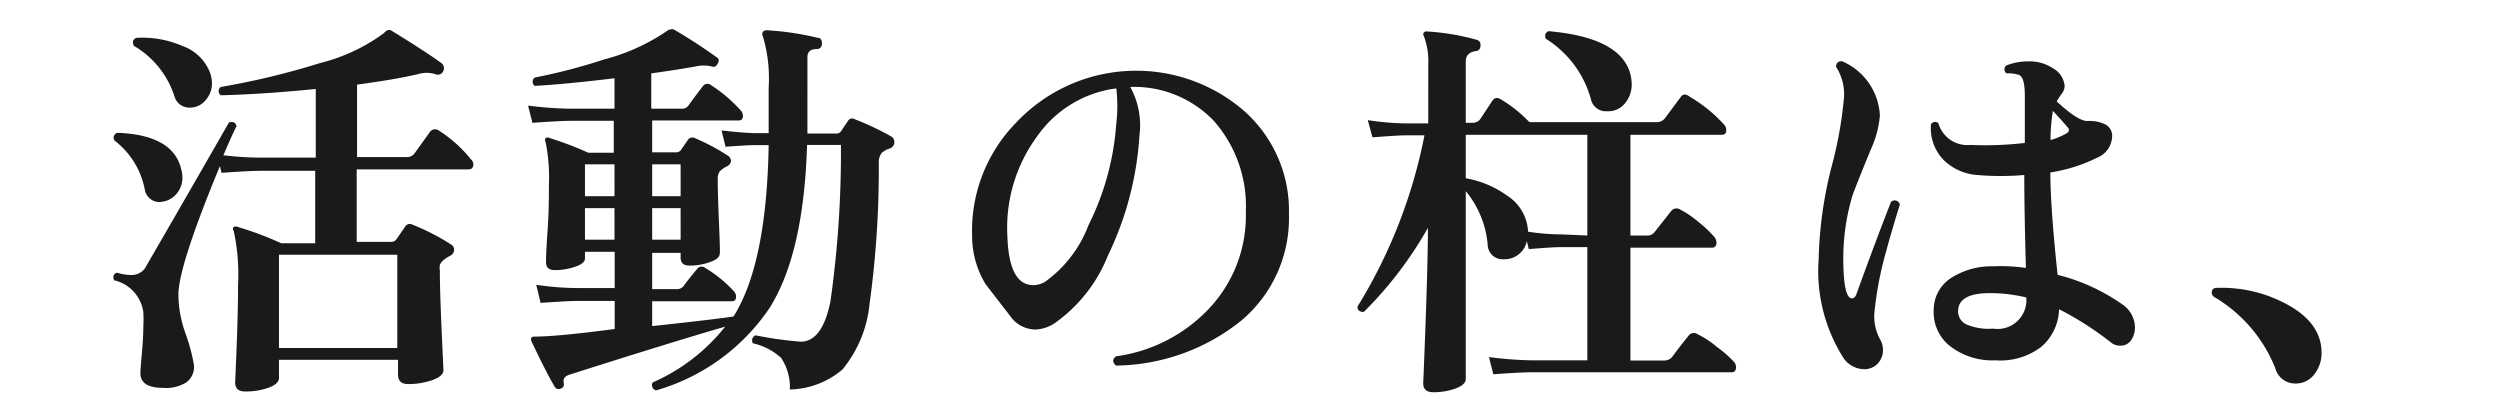
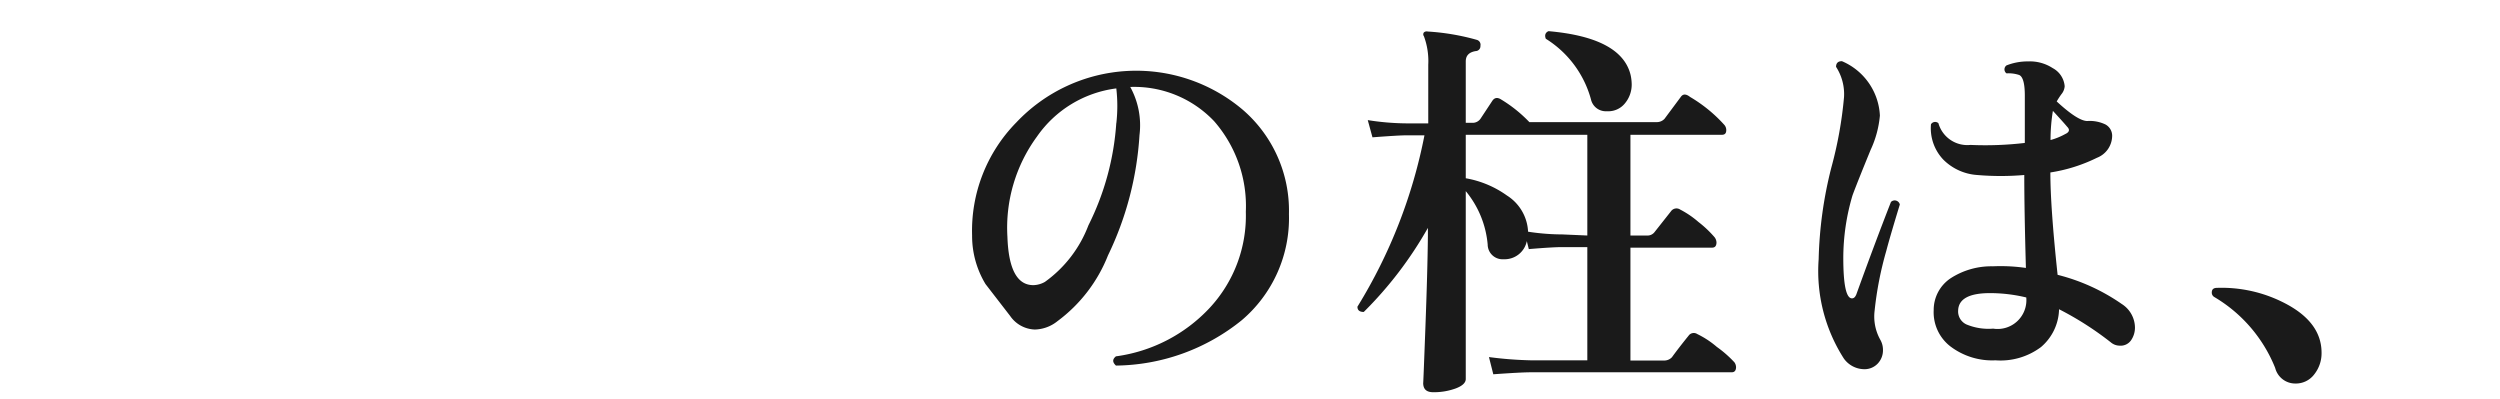
<svg xmlns="http://www.w3.org/2000/svg" viewBox="0 0 138 22">
  <defs>
    <style>.cls-1{fill:#1a1a1a;}.cls-2{fill:none;}</style>
  </defs>
  <title>b_vs1_tit1</title>
  <g id="レイヤー_2" data-name="レイヤー 2">
    <g id="レイヤー_1-2" data-name="レイヤー 1">
-       <path class="cls-1" d="M26,8.8a.38.38,0,0,1,.13.26c0,.19-.09.29-.26.29H19.69v4H21.6a.34.34,0,0,0,.29-.15l.48-.7a.29.29,0,0,1,.37-.11,12.27,12.27,0,0,1,2.18,1.12.34.34,0,0,1,.15.29.4.4,0,0,1-.2.31,1.88,1.88,0,0,0-.35.22.64.64,0,0,0-.24.3,1.08,1.08,0,0,0,0,.32q0,1.08.1,3.32t.1,2.16c0,.22-.2.4-.61.55a4,4,0,0,1-1.35.22q-.55,0-.55-.53v-.81H15.4v1c0,.22-.19.4-.57.54a3.78,3.78,0,0,1-1.3.21c-.37,0-.55-.17-.55-.51q0,.11.08-1.9t.08-3.46a11.27,11.27,0,0,0-.24-3,.15.15,0,0,1,0-.21.24.24,0,0,1,.23,0,17.92,17.92,0,0,1,2.4.9h1.87v-4H14.34q-.55,0-2.11.11l-.09-.37q-2.22,5.35-2.29,7a6.33,6.33,0,0,0,.37,2.18,10.41,10.41,0,0,1,.48,1.76,1.05,1.05,0,0,1-.42,1A2.11,2.11,0,0,1,9,21.41q-1.25,0-1.25-.81,0-.2.08-1.08t.08-1.43a8,8,0,0,0,0-.88,2.11,2.11,0,0,0-1.61-1.74q-.13-.31.15-.42a2.79,2.79,0,0,0,.79.13A.9.9,0,0,0,8,14.81q2-3.45,4.64-8.05c.22-.07.36,0,.42.2q-.22.42-.73,1.61a17.47,17.47,0,0,0,2,.13h3.1V4.91q-2.86.29-5.24.35a.28.28,0,0,1,0-.46,42.19,42.19,0,0,0,5.48-1.32,10,10,0,0,0,3.52-1.65.67.67,0,0,1,.18-.15.24.24,0,0,1,.22,0q1.94,1.19,2.77,1.8a.35.35,0,0,1,.11.44.32.32,0,0,1-.42.18,1.63,1.63,0,0,0-1,0q-1.37.31-3.34.57v4h2.71a.51.51,0,0,0,.46-.2l.84-1.17a.35.35,0,0,1,.51-.09A7.29,7.29,0,0,1,26,8.8ZM10,9.33a1.77,1.77,0,0,1,.07.46,1.35,1.35,0,0,1-.32.9,1.22,1.22,0,0,1-.76.44.82.82,0,0,1-1-.68A4.45,4.45,0,0,0,6.31,7.75c-.09-.21,0-.34.15-.42Q9.55,7.44,10,9.33ZM11.59,4a1.76,1.76,0,0,1,.11.59,1.39,1.39,0,0,1-.35.94,1.11,1.11,0,0,1-.88.41.85.85,0,0,1-.84-.62A5,5,0,0,0,7.39,2.53q-.15-.31.13-.44a5.54,5.54,0,0,1,2.53.44A2.54,2.54,0,0,1,11.59,4ZM21.93,19.21V14.06H15.4v5.15Z" />
-       <path class="cls-1" d="M49.19,7.53a.35.35,0,0,1,.18.31.37.37,0,0,1-.24.35,1.32,1.32,0,0,0-.45.24.83.83,0,0,0-.17.55A54.49,54.49,0,0,1,48,16.77a6.72,6.72,0,0,1-1.5,3.63,4.64,4.64,0,0,1-2.9,1.1,2.89,2.89,0,0,0-.48-1.74,3.39,3.39,0,0,0-1.56-.81.3.3,0,0,1,.15-.44,20.12,20.12,0,0,0,2.49.35q1.19,0,1.64-2.22A58.79,58.79,0,0,0,46.42,8H44.55q-.18,6-2.07,9a11.31,11.31,0,0,1-6.27,4.55.3.3,0,0,1-.18-.44,10.45,10.45,0,0,0,4-3.08q-2.9.84-8.62,2.66c-.25.09-.34.24-.29.46a.25.25,0,0,1-.2.31.24.24,0,0,1-.31-.13q-.42-.7-1.25-2.44c-.1-.21-.05-.31.15-.31q1.25,0,4.42-.42V16.61h-2q-.53,0-2.09.11l-.24-1a15.48,15.48,0,0,0,2.33.18h2v-2H32.29v.37c0,.18-.18.33-.53.45a3.39,3.39,0,0,1-1.14.19q-.48,0-.48-.44s0-.54.08-1.65.08-2,.08-2.62a9.85,9.85,0,0,0-.18-2.35.21.21,0,0,1,0-.23.22.22,0,0,1,.22,0,18,18,0,0,1,2.13.81h1.41V6.67H31.48q-.53,0-2.09.11l-.24-.95A20.37,20.37,0,0,0,31.48,6h2.44V4.32q-2.73.33-4.4.42a.28.28,0,0,1,0-.46,31.86,31.86,0,0,0,3.83-1A11.08,11.08,0,0,0,36.83,1.7.27.27,0,0,1,37,1.63a.27.27,0,0,1,.2,0,28.54,28.54,0,0,1,2.4,1.56q.15.11,0,.35a.24.24,0,0,1-.31.13,1.89,1.89,0,0,0-.9,0q-1,.18-2.44.38V6h1.67A.44.44,0,0,0,38,5.83q.42-.59.79-1.06a.31.31,0,0,1,.46-.07,8.19,8.19,0,0,1,1.67,1.43.47.47,0,0,1,.09.26c0,.18-.08.26-.24.26H36V8.41h1.32a.33.33,0,0,0,.29-.16l.37-.54a.3.3,0,0,1,.37-.09,11.83,11.83,0,0,1,1.87,1,.36.36,0,0,1,.13.29.38.38,0,0,1-.2.26,1.53,1.53,0,0,0-.43.3.75.75,0,0,0-.1.45q0,.83.07,2.44T39.73,14c0,.18-.17.33-.52.46a3.19,3.19,0,0,1-1.16.2q-.48,0-.48-.44v-.26H36v2h1.34a.46.46,0,0,0,.4-.18q.22-.31.73-.92a.31.31,0,0,1,.46-.07,7.13,7.13,0,0,1,1.61,1.32.42.42,0,0,1,.09.26c0,.18-.08.26-.24.26H36V18q3.28-.35,4.49-.53,1.83-2.9,1.94-9.46h-.77q-.35,0-1.61.09l-.22-.9q1.1.13,1.83.15h.77V4.84A8.17,8.17,0,0,0,42.11,2a.24.24,0,0,1,0-.24.26.26,0,0,1,.22-.09,15.8,15.8,0,0,1,2.82.42c.16,0,.23.14.22.33a.28.28,0,0,1-.29.29q-.51,0-.51.44V6.69c0,.18,0,.4,0,.68h1.61a.29.29,0,0,0,.26-.15l.37-.55a.27.27,0,0,1,.37-.09A15.46,15.46,0,0,1,49.19,7.53Zm-15.27,3.3V9.07H32.29v1.76Zm0,2.4V11.49H32.29v1.74Zm3.65-2.4V9.07H36v1.76Zm0,2.4V11.49H36v1.74Z" />
      <path class="cls-1" d="M71.15,11.82a7.39,7.39,0,0,1-2.61,5.86,11.23,11.23,0,0,1-6.94,2.5c-.19-.18-.21-.34,0-.51A8.66,8.66,0,0,0,66.77,17a7.47,7.47,0,0,0,2-5.31,7.12,7.12,0,0,0-1.75-5A6.08,6.08,0,0,0,62.39,4.8a4.39,4.39,0,0,1,.51,2.66,17.72,17.72,0,0,1-1.74,6.64,8.32,8.32,0,0,1-2.79,3.63,2.07,2.07,0,0,1-1.25.46,1.72,1.72,0,0,1-1.36-.75l-1.36-1.76A5.13,5.13,0,0,1,53.66,13a8.53,8.53,0,0,1,2.45-6.25,9.1,9.1,0,0,1,12.48-.7A7.35,7.35,0,0,1,71.15,11.82Zm-9.53-5a8.45,8.45,0,0,0,0-1.94,6.3,6.3,0,0,0-4.38,2.66,8.51,8.51,0,0,0-1.63,5.54q.09,2.66,1.43,2.66a1.35,1.35,0,0,0,.64-.18,6.8,6.8,0,0,0,2.4-3.12A14.78,14.78,0,0,0,61.62,6.78Z" />
      <path class="cls-1" d="M95.74,20a.48.48,0,0,1,.09.26c0,.19-.08.29-.24.29H84.52q-.55,0-2.09.11l-.24-.95a21.05,21.05,0,0,0,2.33.18h3.1V13.64H86.24q-.53,0-1.85.11l-.11-.44a1.25,1.25,0,0,1-1.28,1,.82.82,0,0,1-.88-.81,5.35,5.35,0,0,0-1.21-2.95V13l0,7.92q0,.31-.55.52a3.51,3.51,0,0,1-1.25.21c-.37,0-.55-.17-.55-.51q0,.2.12-3T78.82,13v-.42a21.25,21.25,0,0,1-3.54,4.64q-.35,0-.35-.29a28.35,28.35,0,0,0,3.7-9.46h-1q-.42,0-1.87.11l-.26-.95a14.16,14.16,0,0,0,2.11.18h1.23V3.57A3.93,3.93,0,0,0,78.6,2a.17.17,0,0,1,0-.21.23.23,0,0,1,.21-.05,12.76,12.76,0,0,1,2.71.46.28.28,0,0,1,.2.33.27.27,0,0,1-.26.29c-.37.06-.55.25-.55.57V6.78h.35a.53.53,0,0,0,.46-.22l.66-1q.18-.26.48-.07a7.54,7.54,0,0,1,1.56,1.25h7a.58.58,0,0,0,.46-.18l.9-1.21q.18-.26.51,0a8,8,0,0,1,1.89,1.54.44.44,0,0,1,.11.29c0,.18-.08.26-.24.26H90V13h.9a.49.49,0,0,0,.44-.2l.9-1.14a.37.37,0,0,1,.51-.09,5.07,5.07,0,0,1,1,.68,6.13,6.13,0,0,1,.89.84.5.5,0,0,1,.11.29c0,.19-.08.29-.24.29H90v6.23h1.83a.58.58,0,0,0,.46-.18q.37-.51.92-1.19a.35.35,0,0,1,.48-.09,5,5,0,0,1,1.08.71A6.2,6.2,0,0,1,95.74,20Zm-8.12-7V7.44H80.91v2.4a5.53,5.53,0,0,1,2.27.95,2.5,2.5,0,0,1,1.17,2,12.51,12.51,0,0,0,1.89.15ZM90,4.1a2.46,2.46,0,0,1,.07.55A1.61,1.61,0,0,1,89.7,5.7a1.18,1.18,0,0,1-1,.44.84.84,0,0,1-.88-.66,5.71,5.71,0,0,0-2.49-3.34c-.09-.22,0-.36.15-.42Q89.47,2.07,90,4.1Z" />
      <path class="cls-1" d="M104.87,11.29q-.55,1.8-.75,2.57a19,19,0,0,0-.64,3.28,2.63,2.63,0,0,0,.31,1.61,1.12,1.12,0,0,1,.15.57,1.06,1.06,0,0,1-.29.75,1,1,0,0,1-.73.31,1.4,1.4,0,0,1-1.14-.59,8.94,8.94,0,0,1-1.39-5.48,22.51,22.51,0,0,1,.7-5.06,22.17,22.17,0,0,0,.7-3.89,2.76,2.76,0,0,0-.44-1.67c0-.22.13-.32.33-.31a3.44,3.44,0,0,1,2.09,3,5.65,5.65,0,0,1-.51,1.89q-.75,1.83-1,2.51a12.14,12.14,0,0,0-.51,3.45q0,2.24.48,2.24c.1,0,.18-.07.24-.22q1-2.77,1.91-5.1A.29.29,0,0,1,104.87,11.29ZM117,19.08a.76.76,0,0,1-.48-.18,17.39,17.39,0,0,0-2.86-1.83,2.82,2.82,0,0,1-1,2.09,3.73,3.73,0,0,1-2.51.73,3.82,3.82,0,0,1-2.49-.77,2.38,2.38,0,0,1-.92-2,2.1,2.1,0,0,1,.92-1.75A4.13,4.13,0,0,1,110,14.7a9.83,9.83,0,0,1,1.83.09q-.09-3.21-.09-5.13a15.16,15.16,0,0,1-2.6,0,2.92,2.92,0,0,1-1.87-.85,2.51,2.51,0,0,1-.68-1.95A.27.27,0,0,1,107,6.8,1.66,1.66,0,0,0,108.77,8a18.63,18.63,0,0,0,3-.11V5.28q0-1-.31-1.14a1.84,1.84,0,0,0-.7-.09.27.27,0,0,1,0-.44,3.17,3.17,0,0,1,1.19-.22,2.31,2.31,0,0,1,1.36.37,1.25,1.25,0,0,1,.66,1,.77.77,0,0,1-.18.44,4.34,4.34,0,0,0-.26.4q1.17,1.08,1.69,1.08a2,2,0,0,1,1,.19.71.71,0,0,1,.37.67,1.31,1.31,0,0,1-.84,1.17,8.83,8.83,0,0,1-2.57.81q0,1.91.4,5.65a10.81,10.81,0,0,1,3.54,1.61,1.56,1.56,0,0,1,.73,1.3,1.23,1.23,0,0,1-.22.71A.7.7,0,0,1,117,19.08Zm-5.15-2.66a8.56,8.56,0,0,0-2-.24q-1.72,0-1.76.95a.79.79,0,0,0,.46.78,3.16,3.16,0,0,0,1.47.23A1.59,1.59,0,0,0,111.85,16.42ZM114.11,7q-.2-.24-.79-.88a9.85,9.85,0,0,0-.13,1.61A3.65,3.65,0,0,0,114,7.4C114.24,7.29,114.26,7.15,114.11,7Z" />
      <path class="cls-1" d="M128.15,19.47a1.87,1.87,0,0,1-.4,1.19,1.27,1.27,0,0,1-1.06.51,1.14,1.14,0,0,1-1.1-.86,8,8,0,0,0-3.37-3.92.28.28,0,0,1-.13-.24c0-.18.1-.26.29-.26a7.56,7.56,0,0,1,3.63.79Q128.15,17.74,128.15,19.47Z" />
-       <rect class="cls-2" width="138" height="22" />
    </g>
  </g>
</svg>